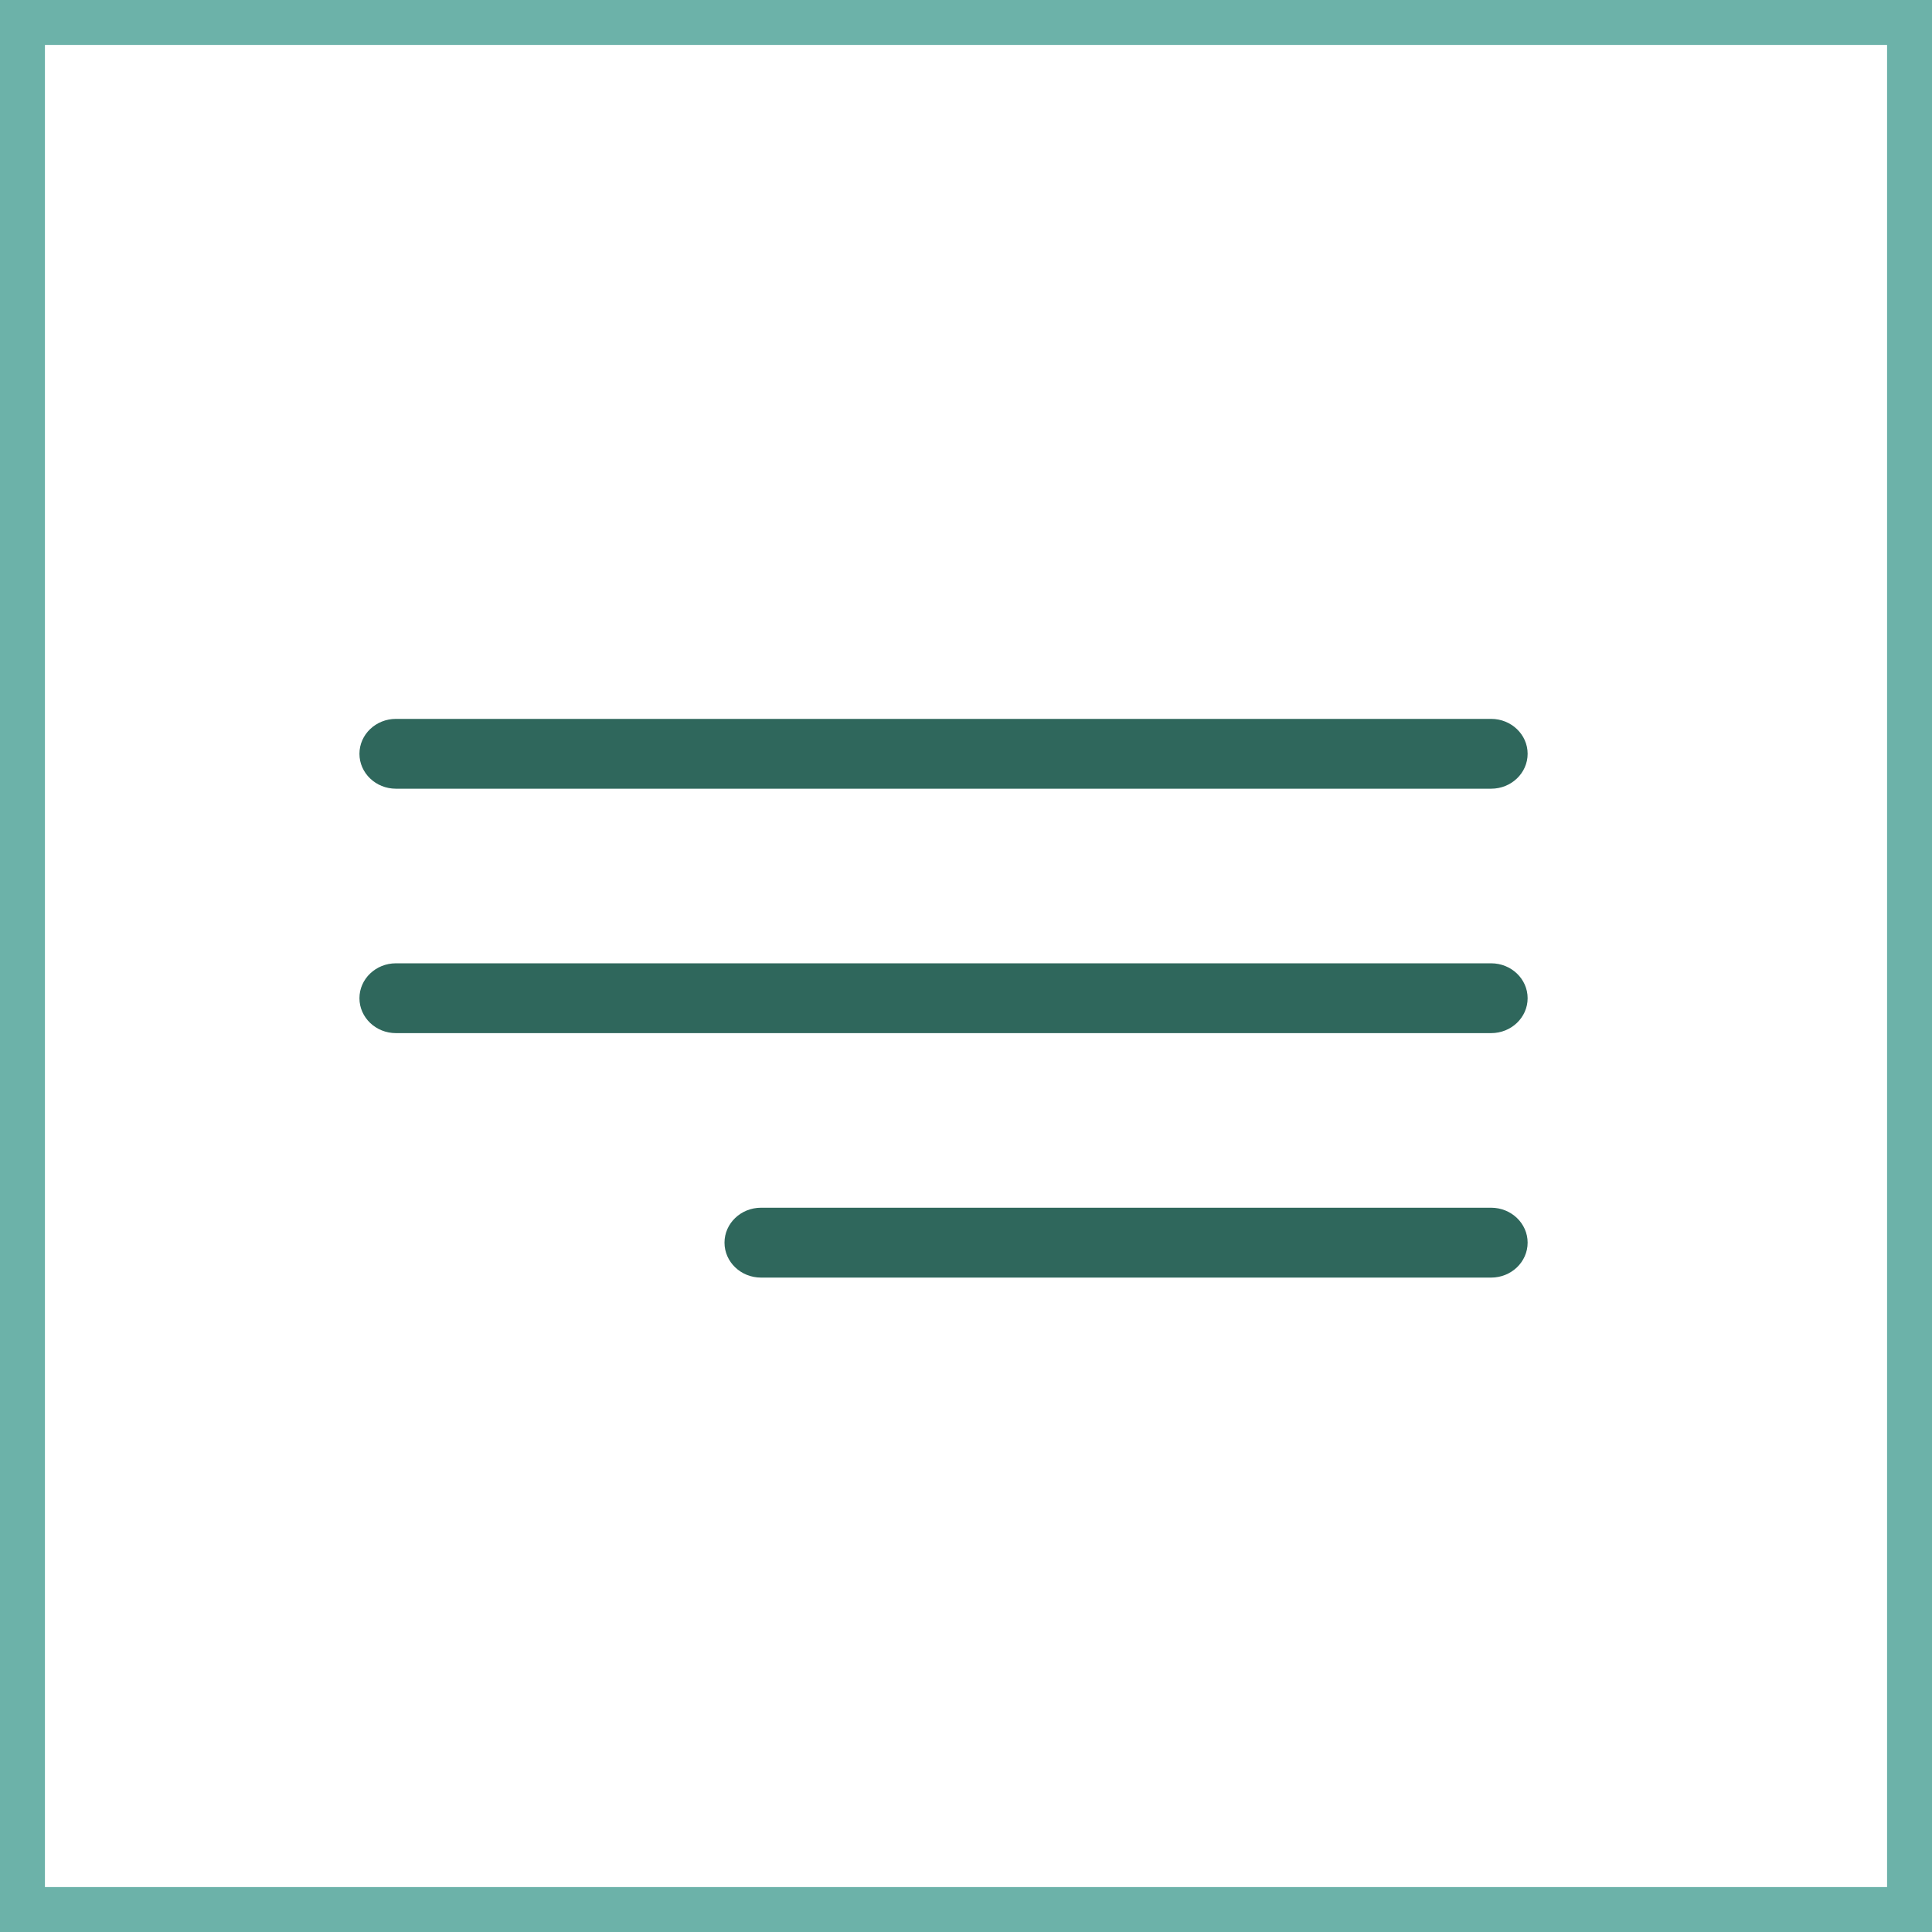
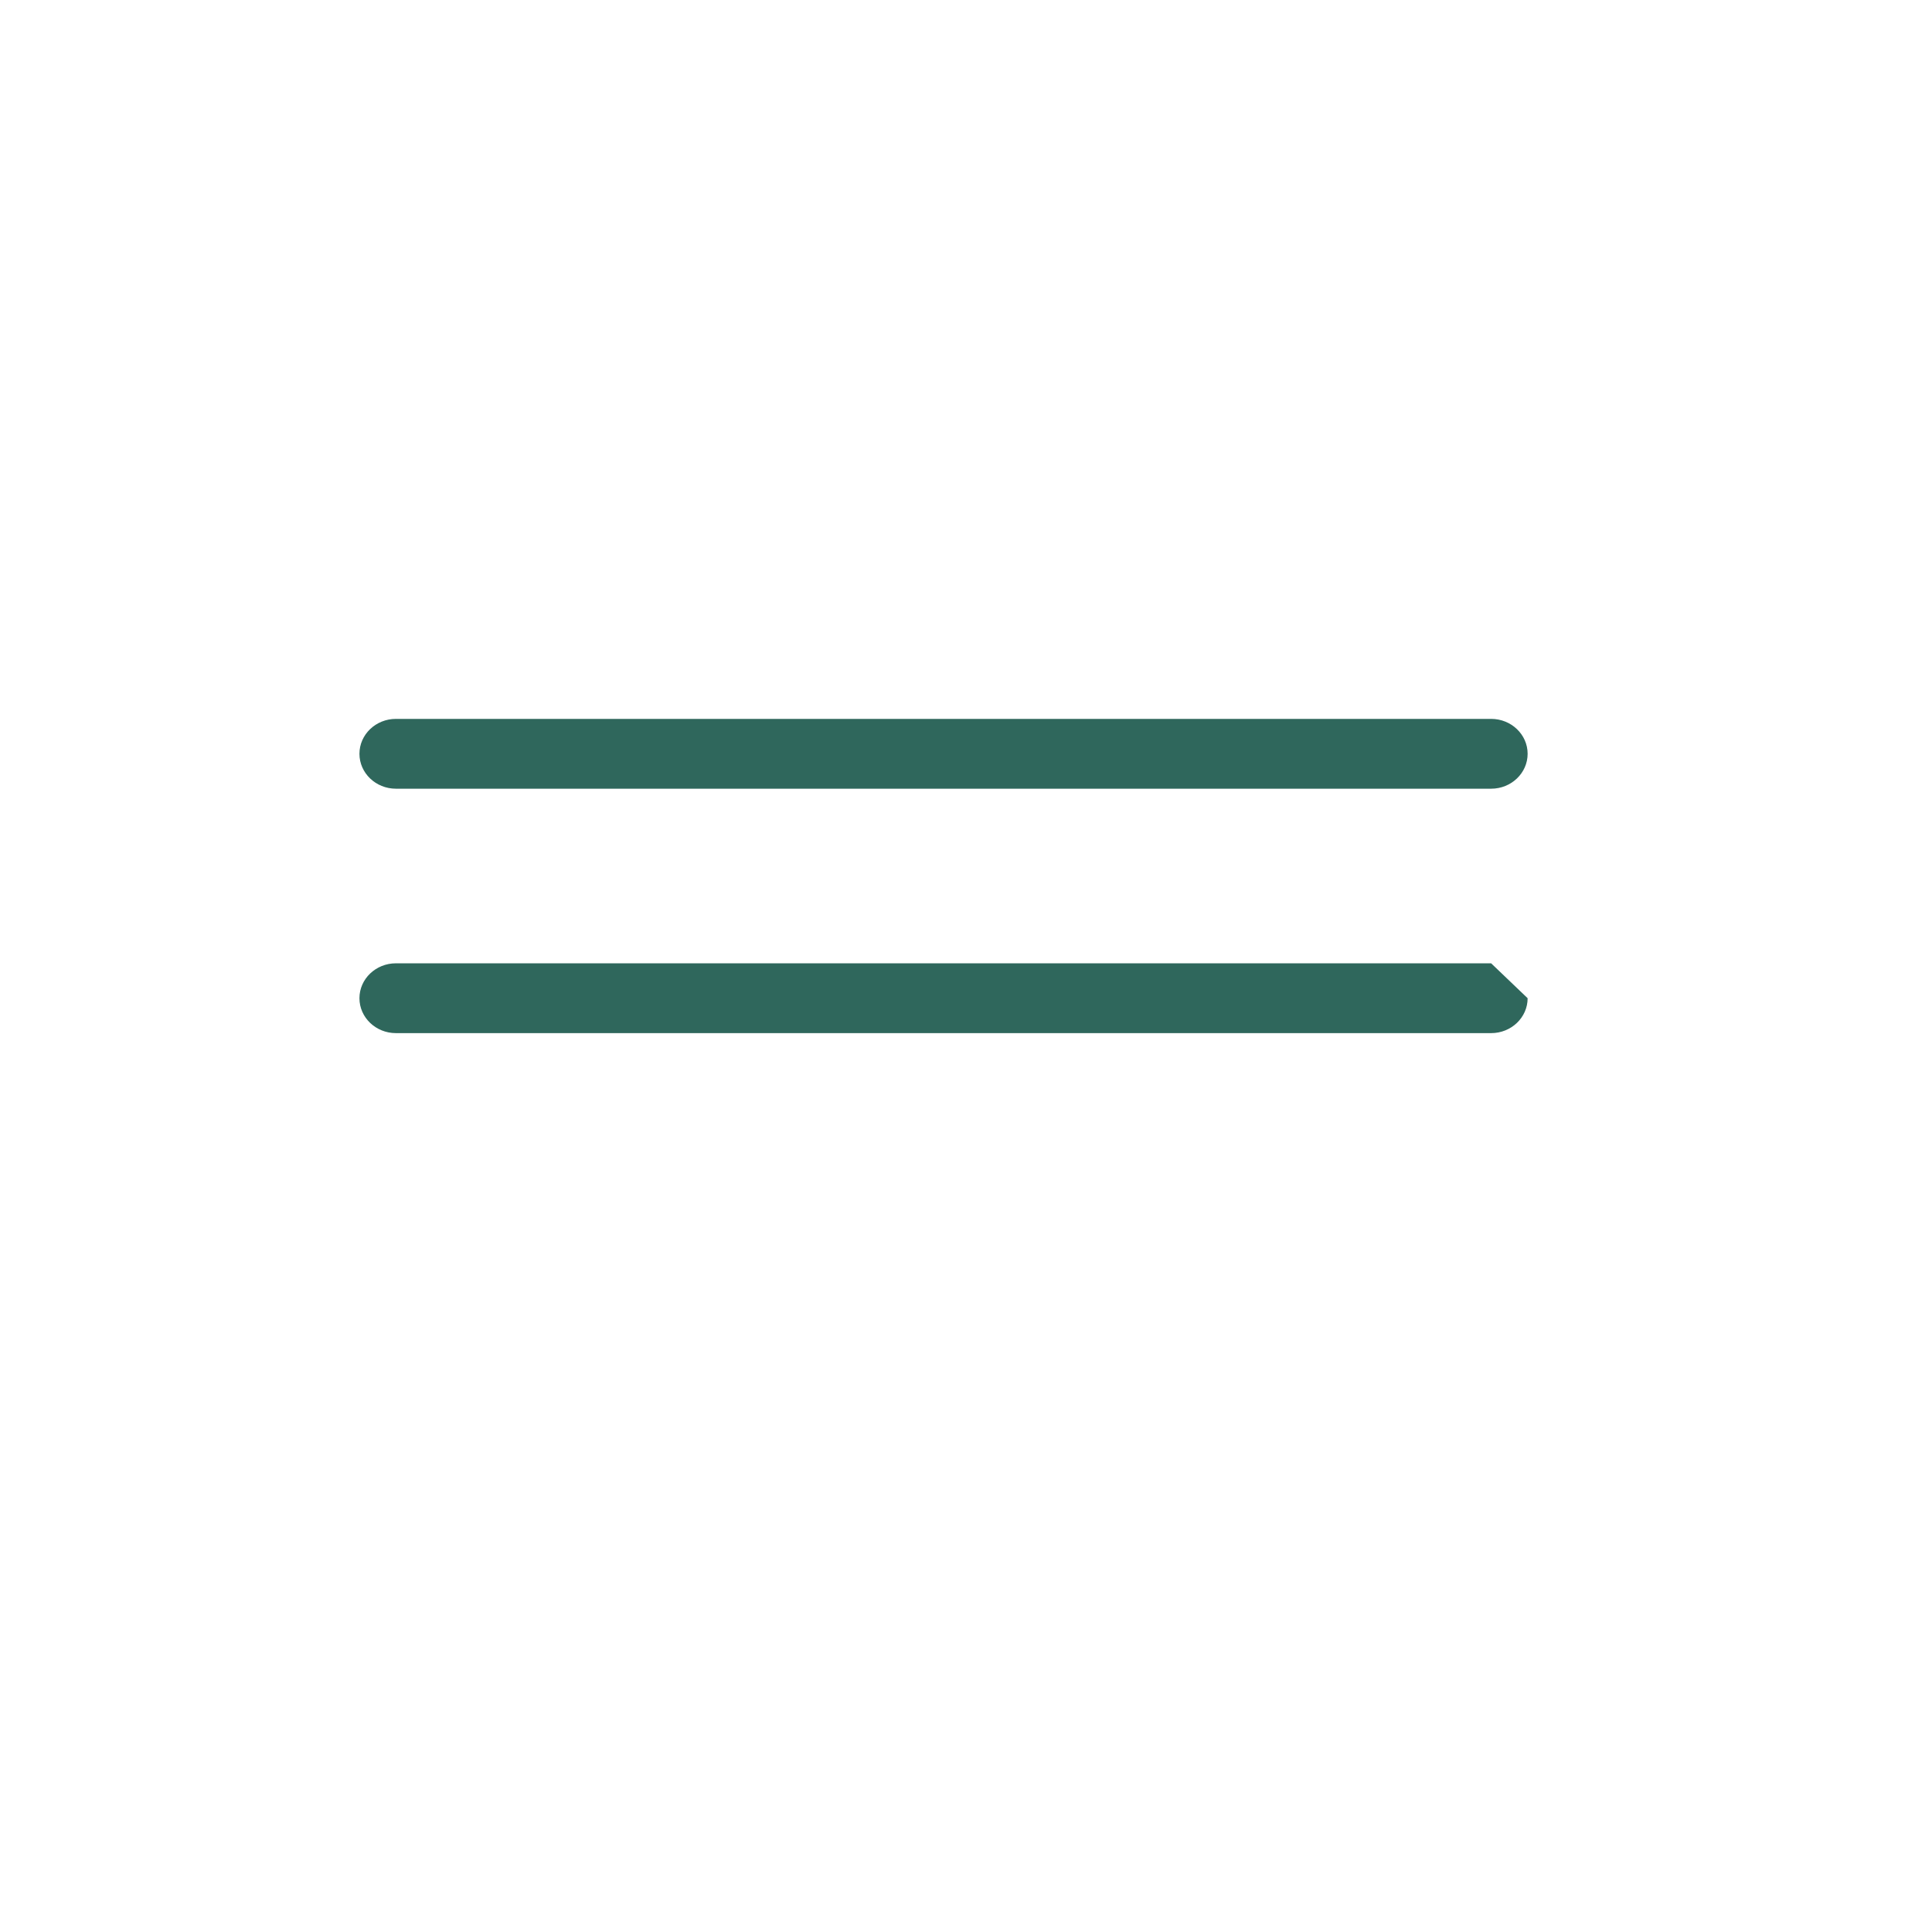
<svg xmlns="http://www.w3.org/2000/svg" width="43" height="43" viewBox="0 0 43 43" fill="none">
-   <rect x="0.5" y="0.5" width="42" height="42" stroke="#6CB2A9" />
  <path d="M8.812 17.554H33.188C33.636 17.554 34 17.206 34 16.777C34 16.348 33.636 16 33.188 16H8.812C8.364 16 8 16.348 8 16.777C8 17.206 8.364 17.554 8.812 17.554Z" fill="#2F675C" />
-   <path d="M33.188 21.44H8.812C8.364 21.44 8 21.788 8 22.217C8 22.646 8.364 22.994 8.812 22.994H33.188C33.636 22.994 34 22.646 34 22.217C34 21.788 33.636 21.44 33.188 21.44Z" fill="#2F675C" />
-   <path d="M33.188 26.88H16.938C16.489 26.88 16.125 27.229 16.125 27.657C16.125 28.087 16.489 28.435 16.938 28.435H33.188C33.636 28.435 34 28.087 34 27.657C34 27.229 33.636 26.88 33.188 26.88Z" fill="#2F675C" />
+   <path d="M33.188 21.44H8.812C8.364 21.44 8 21.788 8 22.217C8 22.646 8.364 22.994 8.812 22.994H33.188C33.636 22.994 34 22.646 34 22.217Z" fill="#2F675C" />
</svg>